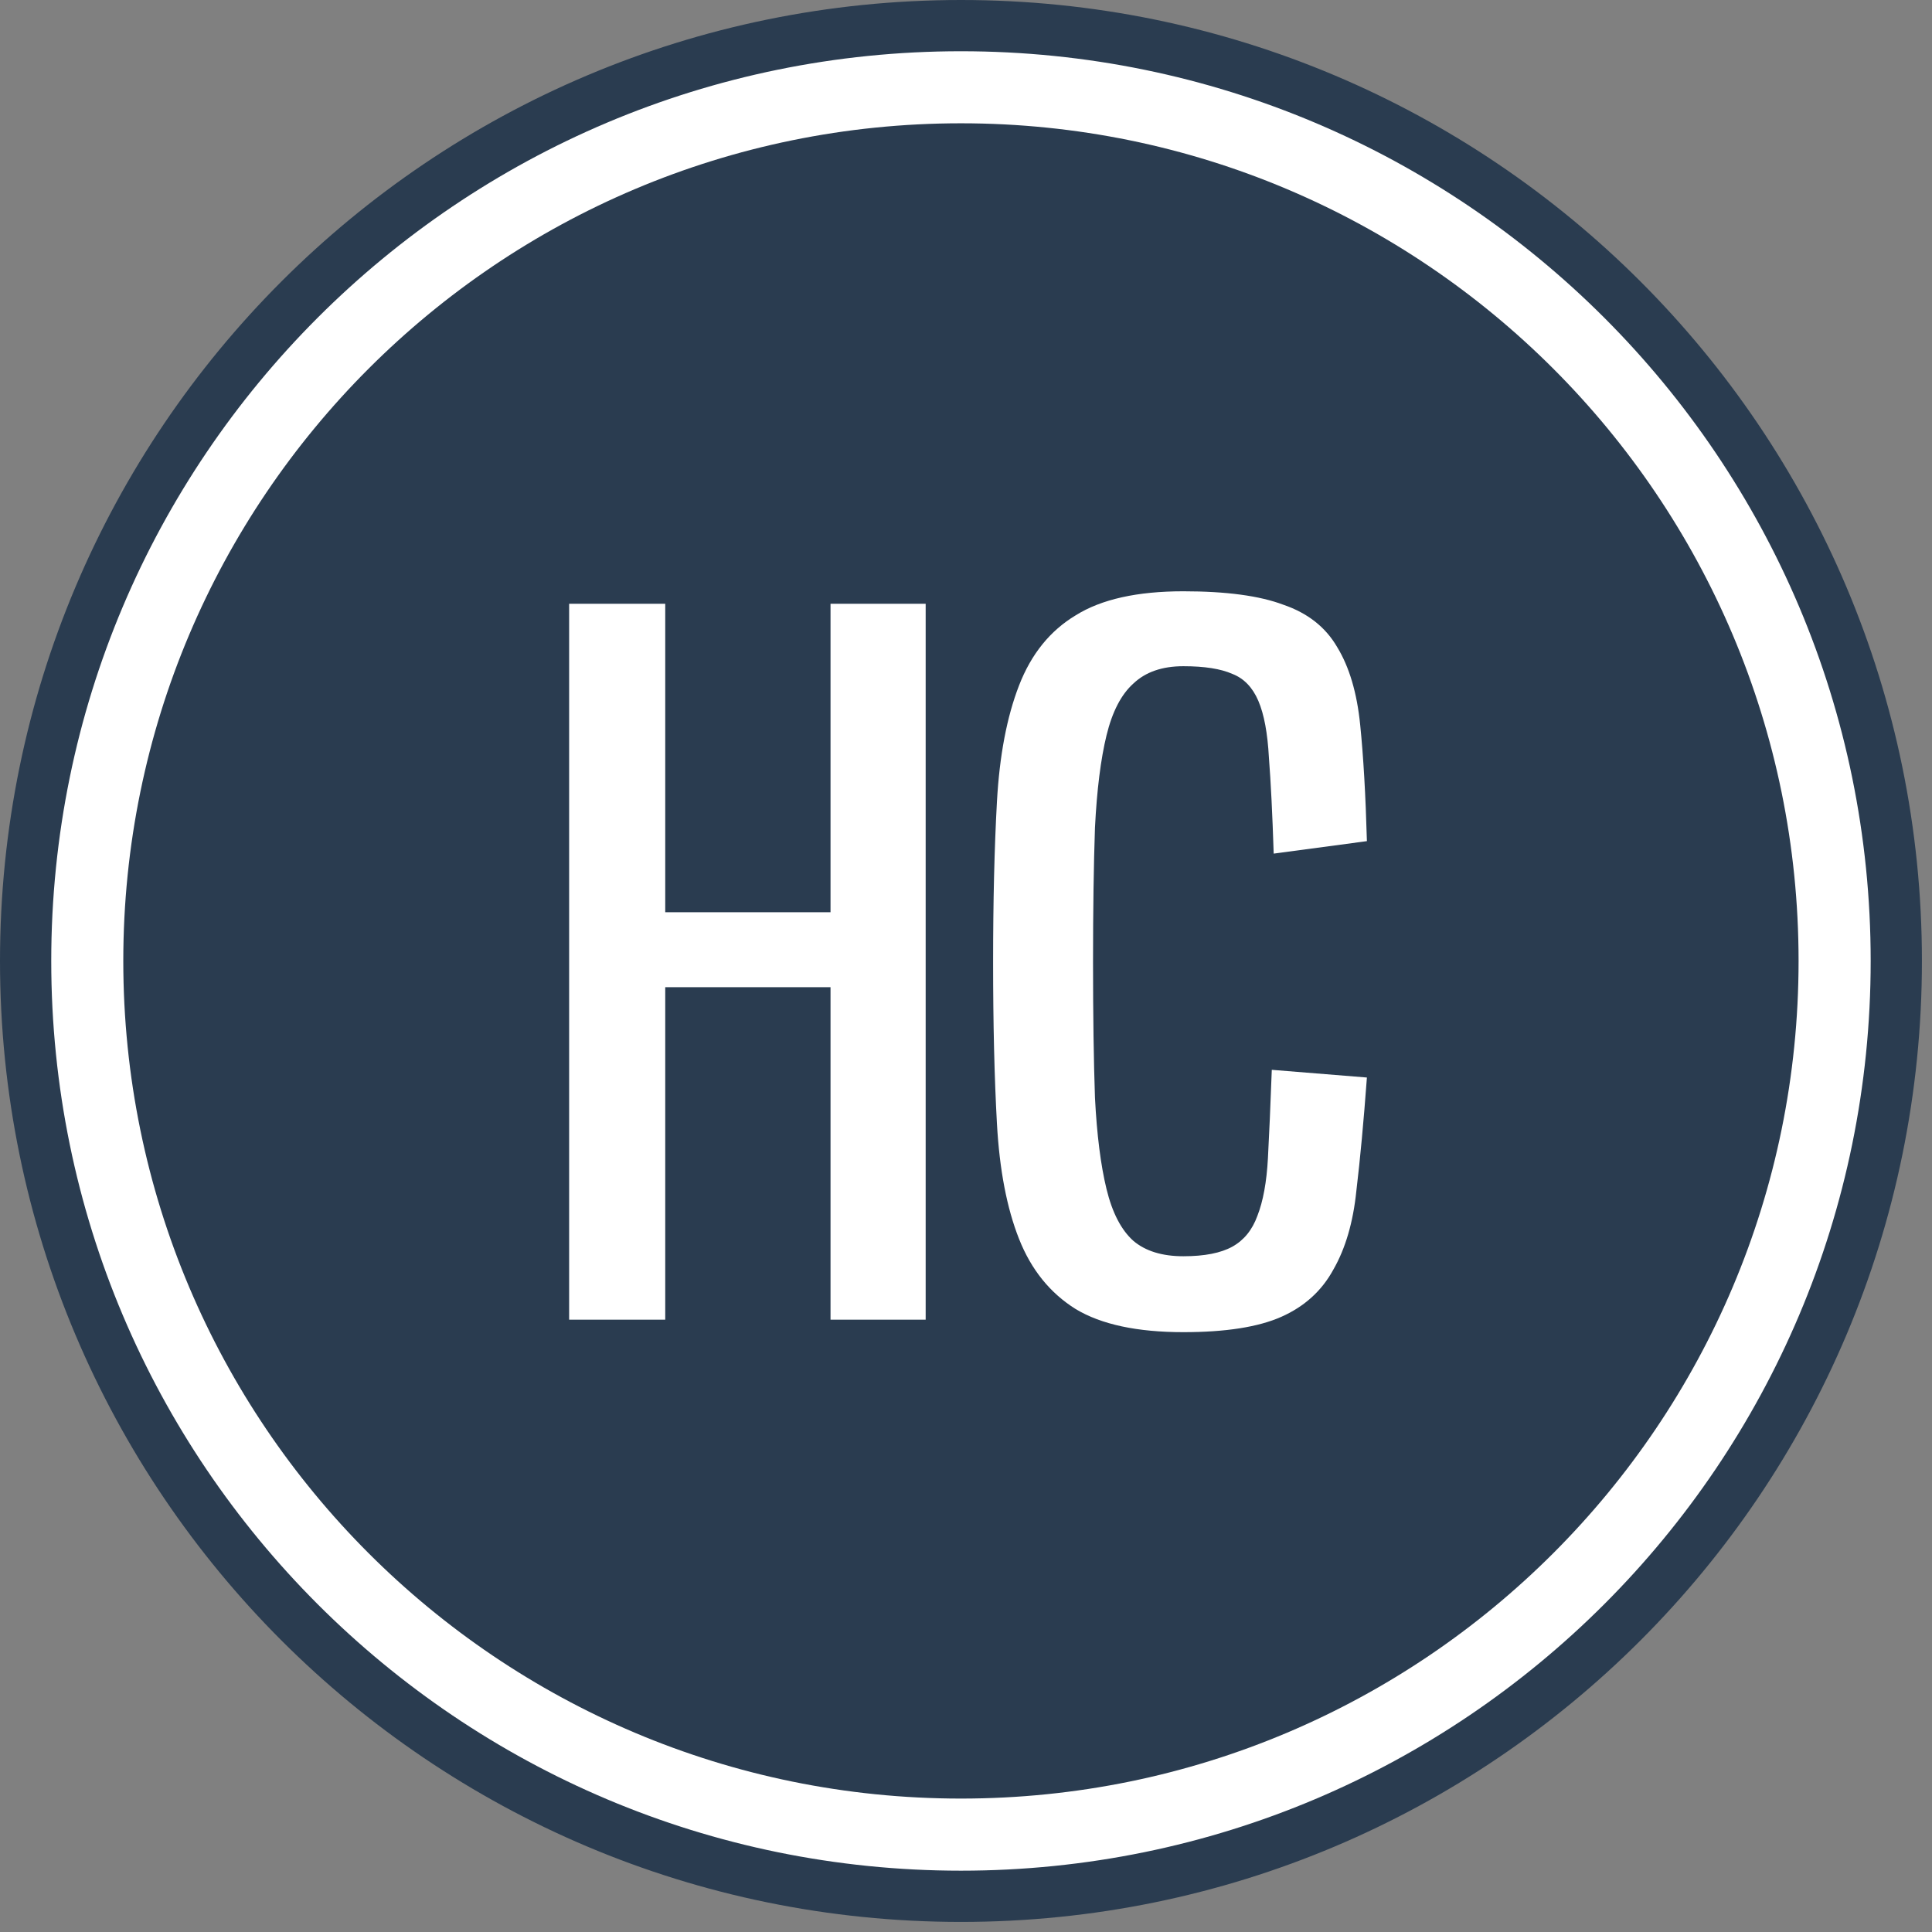
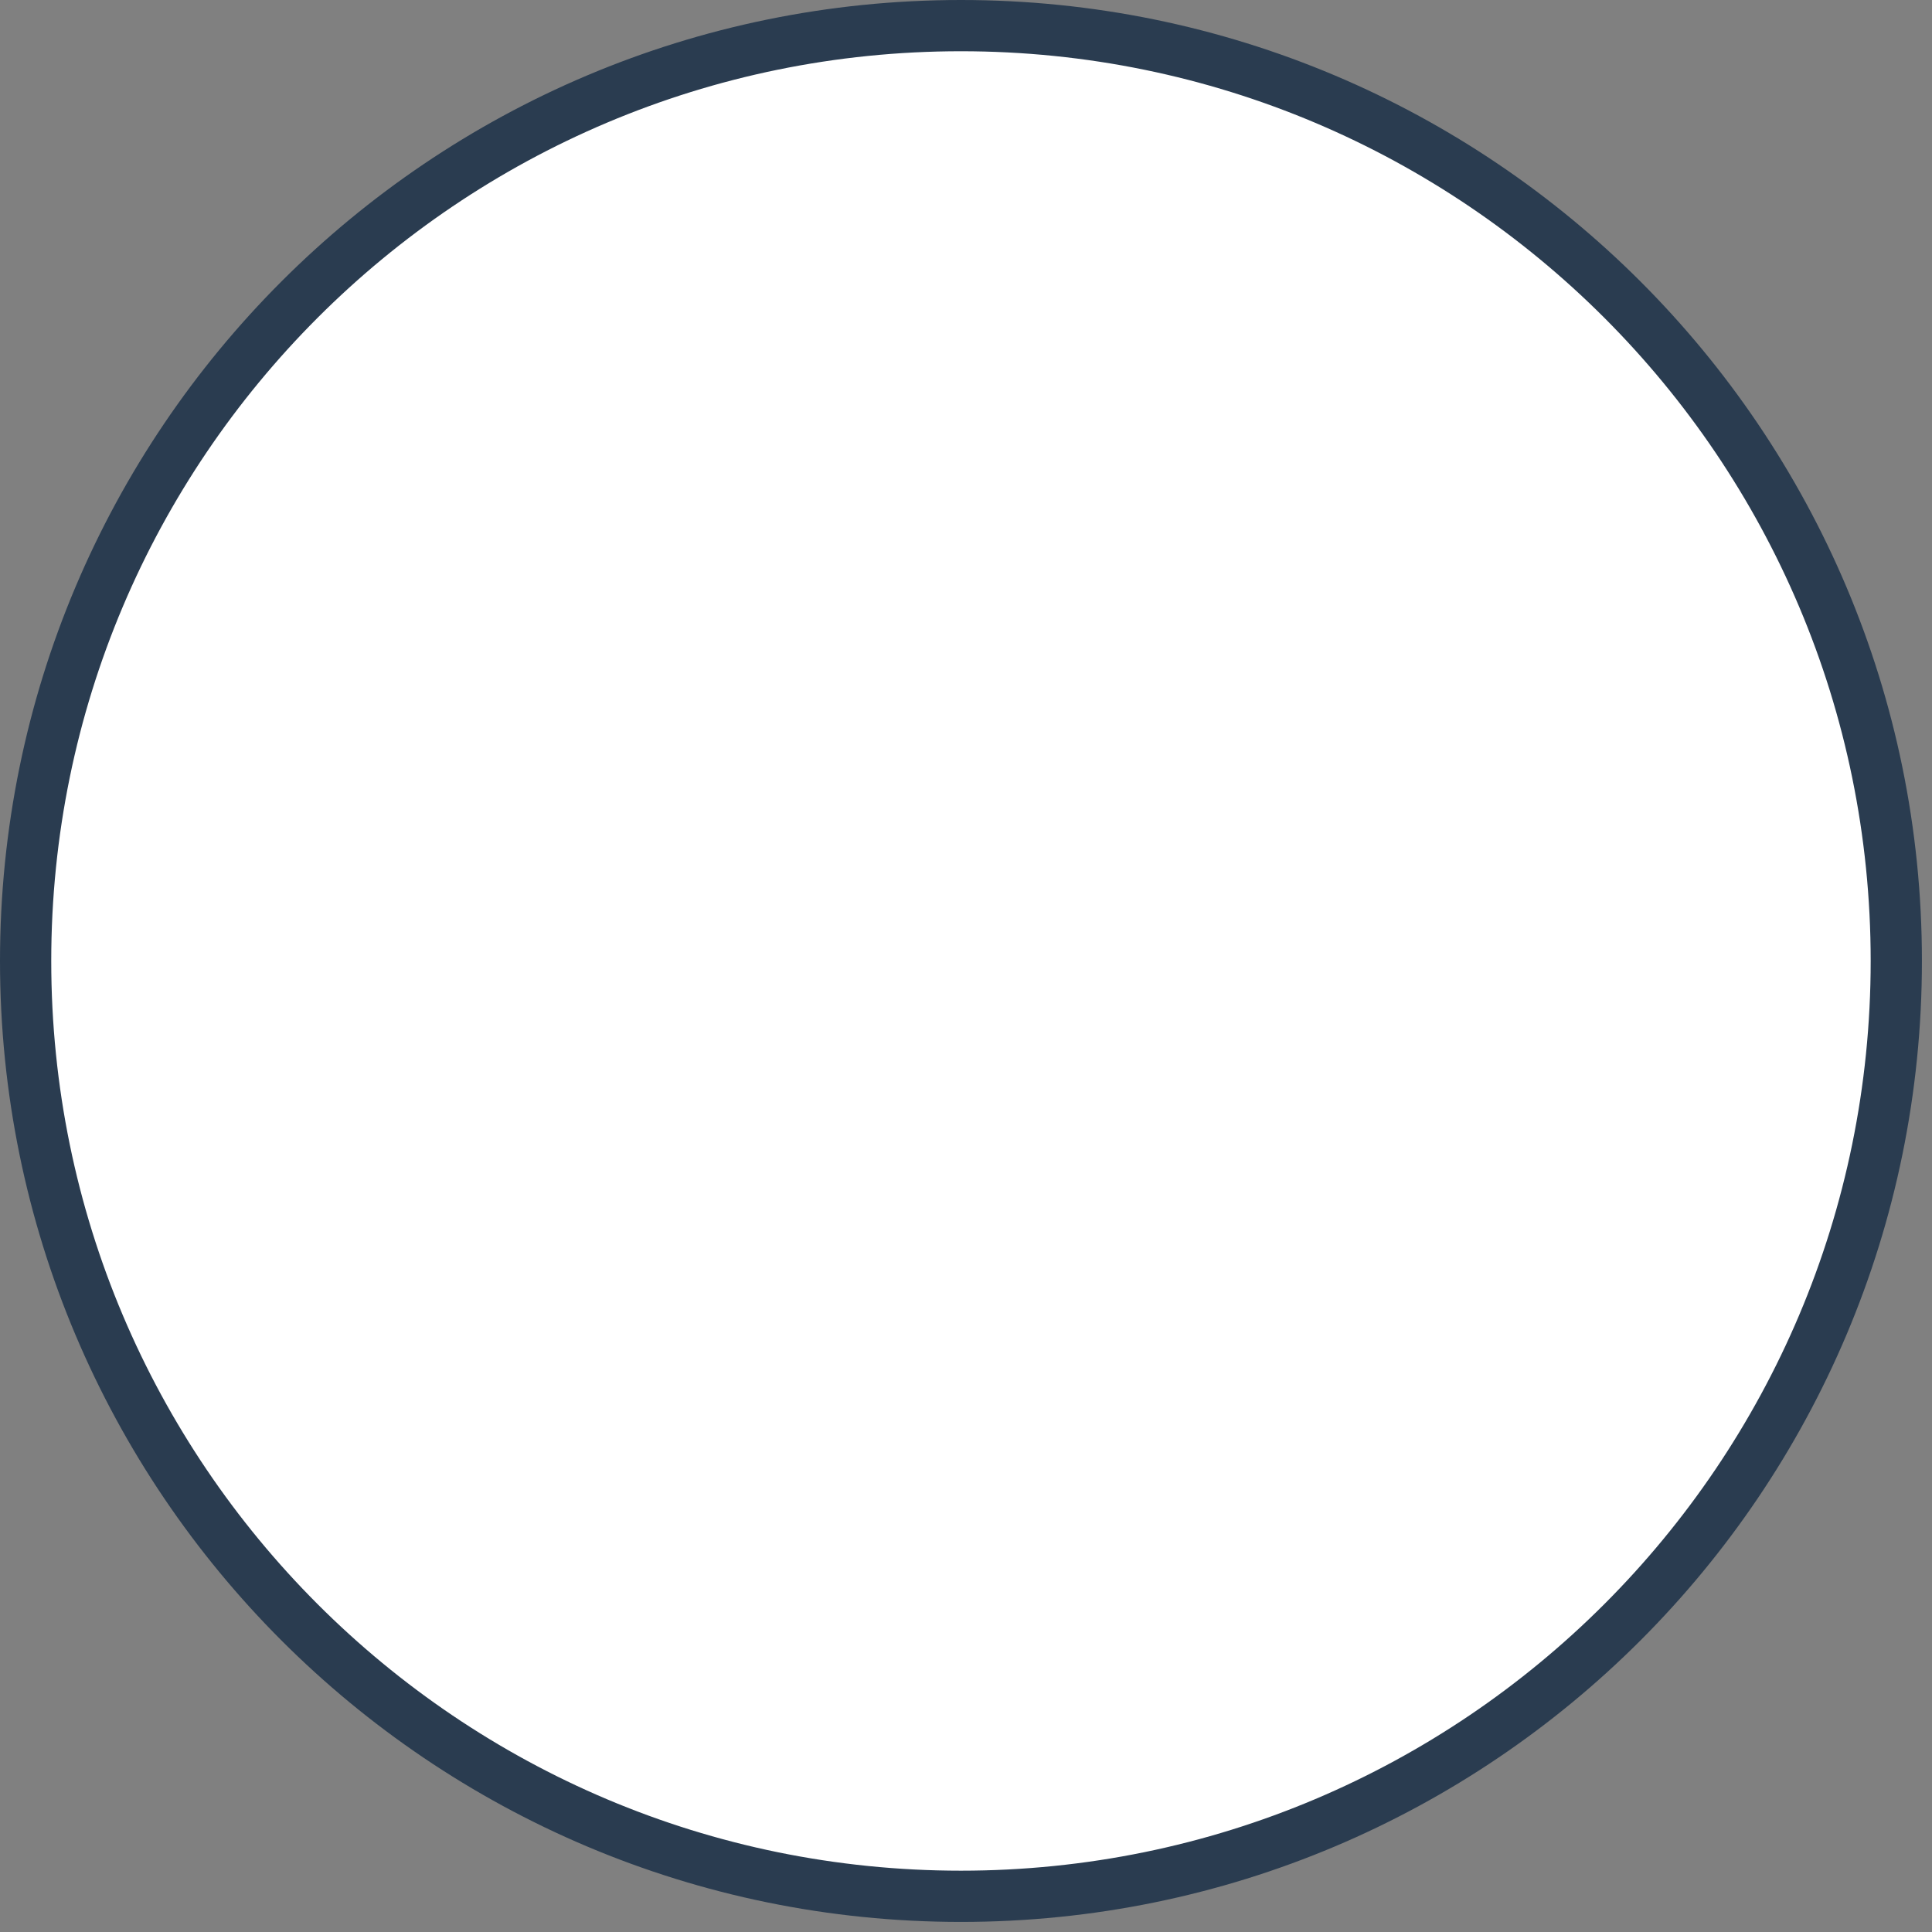
<svg xmlns="http://www.w3.org/2000/svg" width="65" height="65" viewBox="0 0 65 65" fill="none">
  <rect x="0" y="0" width="65" height="65" fill="#808080" stroke="none" />
  <path d="M64 32.5C64 49.897 49.897 64 32.5 64C15.103 64 1 49.897 1 32.5C1 15.103 15.103 1 32.5 1C49.897 1 64 15.103 64 32.5Z" fill="white" />
-   <path d="M60.511 32.33C60.511 47.894 47.894 60.511 32.33 60.511C16.765 60.511 4.148 47.894 4.148 32.33C4.148 16.765 16.765 4.148 32.33 4.148C47.894 4.148 60.511 16.765 60.511 32.33Z" fill="#2A3C50" />
  <path fill-rule="evenodd" clip-rule="evenodd" d="M32.33 62.937C49.234 62.937 62.937 49.234 62.937 32.33C62.937 15.427 49.234 1.724 32.33 1.724C15.427 1.724 1.724 15.427 1.724 32.33C1.724 49.234 15.427 62.937 32.33 62.937ZM32.33 64.661C50.186 64.661 64.661 50.186 64.661 32.33C64.661 14.475 50.186 0 32.33 0C14.475 0 0 14.475 0 32.33C0 50.186 14.475 64.661 32.33 64.661Z" fill="#2A3C50" />
  <path d="M22.381 20.313V30.691H27.942V20.313H31.143V44.399H27.942V33.213H22.381V44.399H19.148V20.313H22.381Z" fill="white" />
-   <path d="M39.813 22.414C39.102 22.414 38.541 22.608 38.132 22.996C37.722 23.363 37.421 23.945 37.227 24.742C37.033 25.54 36.903 26.574 36.839 27.846C36.796 29.096 36.774 30.605 36.774 32.372C36.774 34.161 36.796 35.681 36.839 36.931C36.903 38.181 37.033 39.205 37.227 40.002C37.421 40.8 37.722 41.382 38.132 41.748C38.541 42.093 39.102 42.265 39.813 42.265C40.524 42.265 41.074 42.157 41.462 41.942C41.85 41.726 42.13 41.382 42.303 40.907C42.497 40.412 42.615 39.765 42.658 38.968C42.701 38.17 42.744 37.179 42.788 35.993L45.988 36.252C45.88 37.717 45.762 38.989 45.633 40.067C45.525 41.123 45.266 42.007 44.857 42.718C44.469 43.429 43.887 43.957 43.111 44.302C42.335 44.647 41.236 44.819 39.813 44.819C38.261 44.819 37.054 44.561 36.192 44.043C35.33 43.505 34.694 42.718 34.285 41.683C33.875 40.649 33.627 39.355 33.541 37.804C33.455 36.252 33.412 34.441 33.412 32.372C33.412 30.325 33.455 28.525 33.541 26.973C33.627 25.421 33.875 24.117 34.285 23.061C34.694 22.005 35.33 21.218 36.192 20.701C37.054 20.162 38.261 19.893 39.813 19.893C41.257 19.893 42.378 20.044 43.175 20.345C43.995 20.625 44.598 21.1 44.986 21.768C45.395 22.436 45.654 23.309 45.762 24.387C45.87 25.443 45.945 26.747 45.988 28.299L42.852 28.719C42.809 27.383 42.755 26.305 42.691 25.486C42.647 24.667 42.529 24.031 42.335 23.578C42.141 23.126 41.85 22.824 41.462 22.673C41.074 22.501 40.524 22.414 39.813 22.414Z" fill="white" />
</svg>